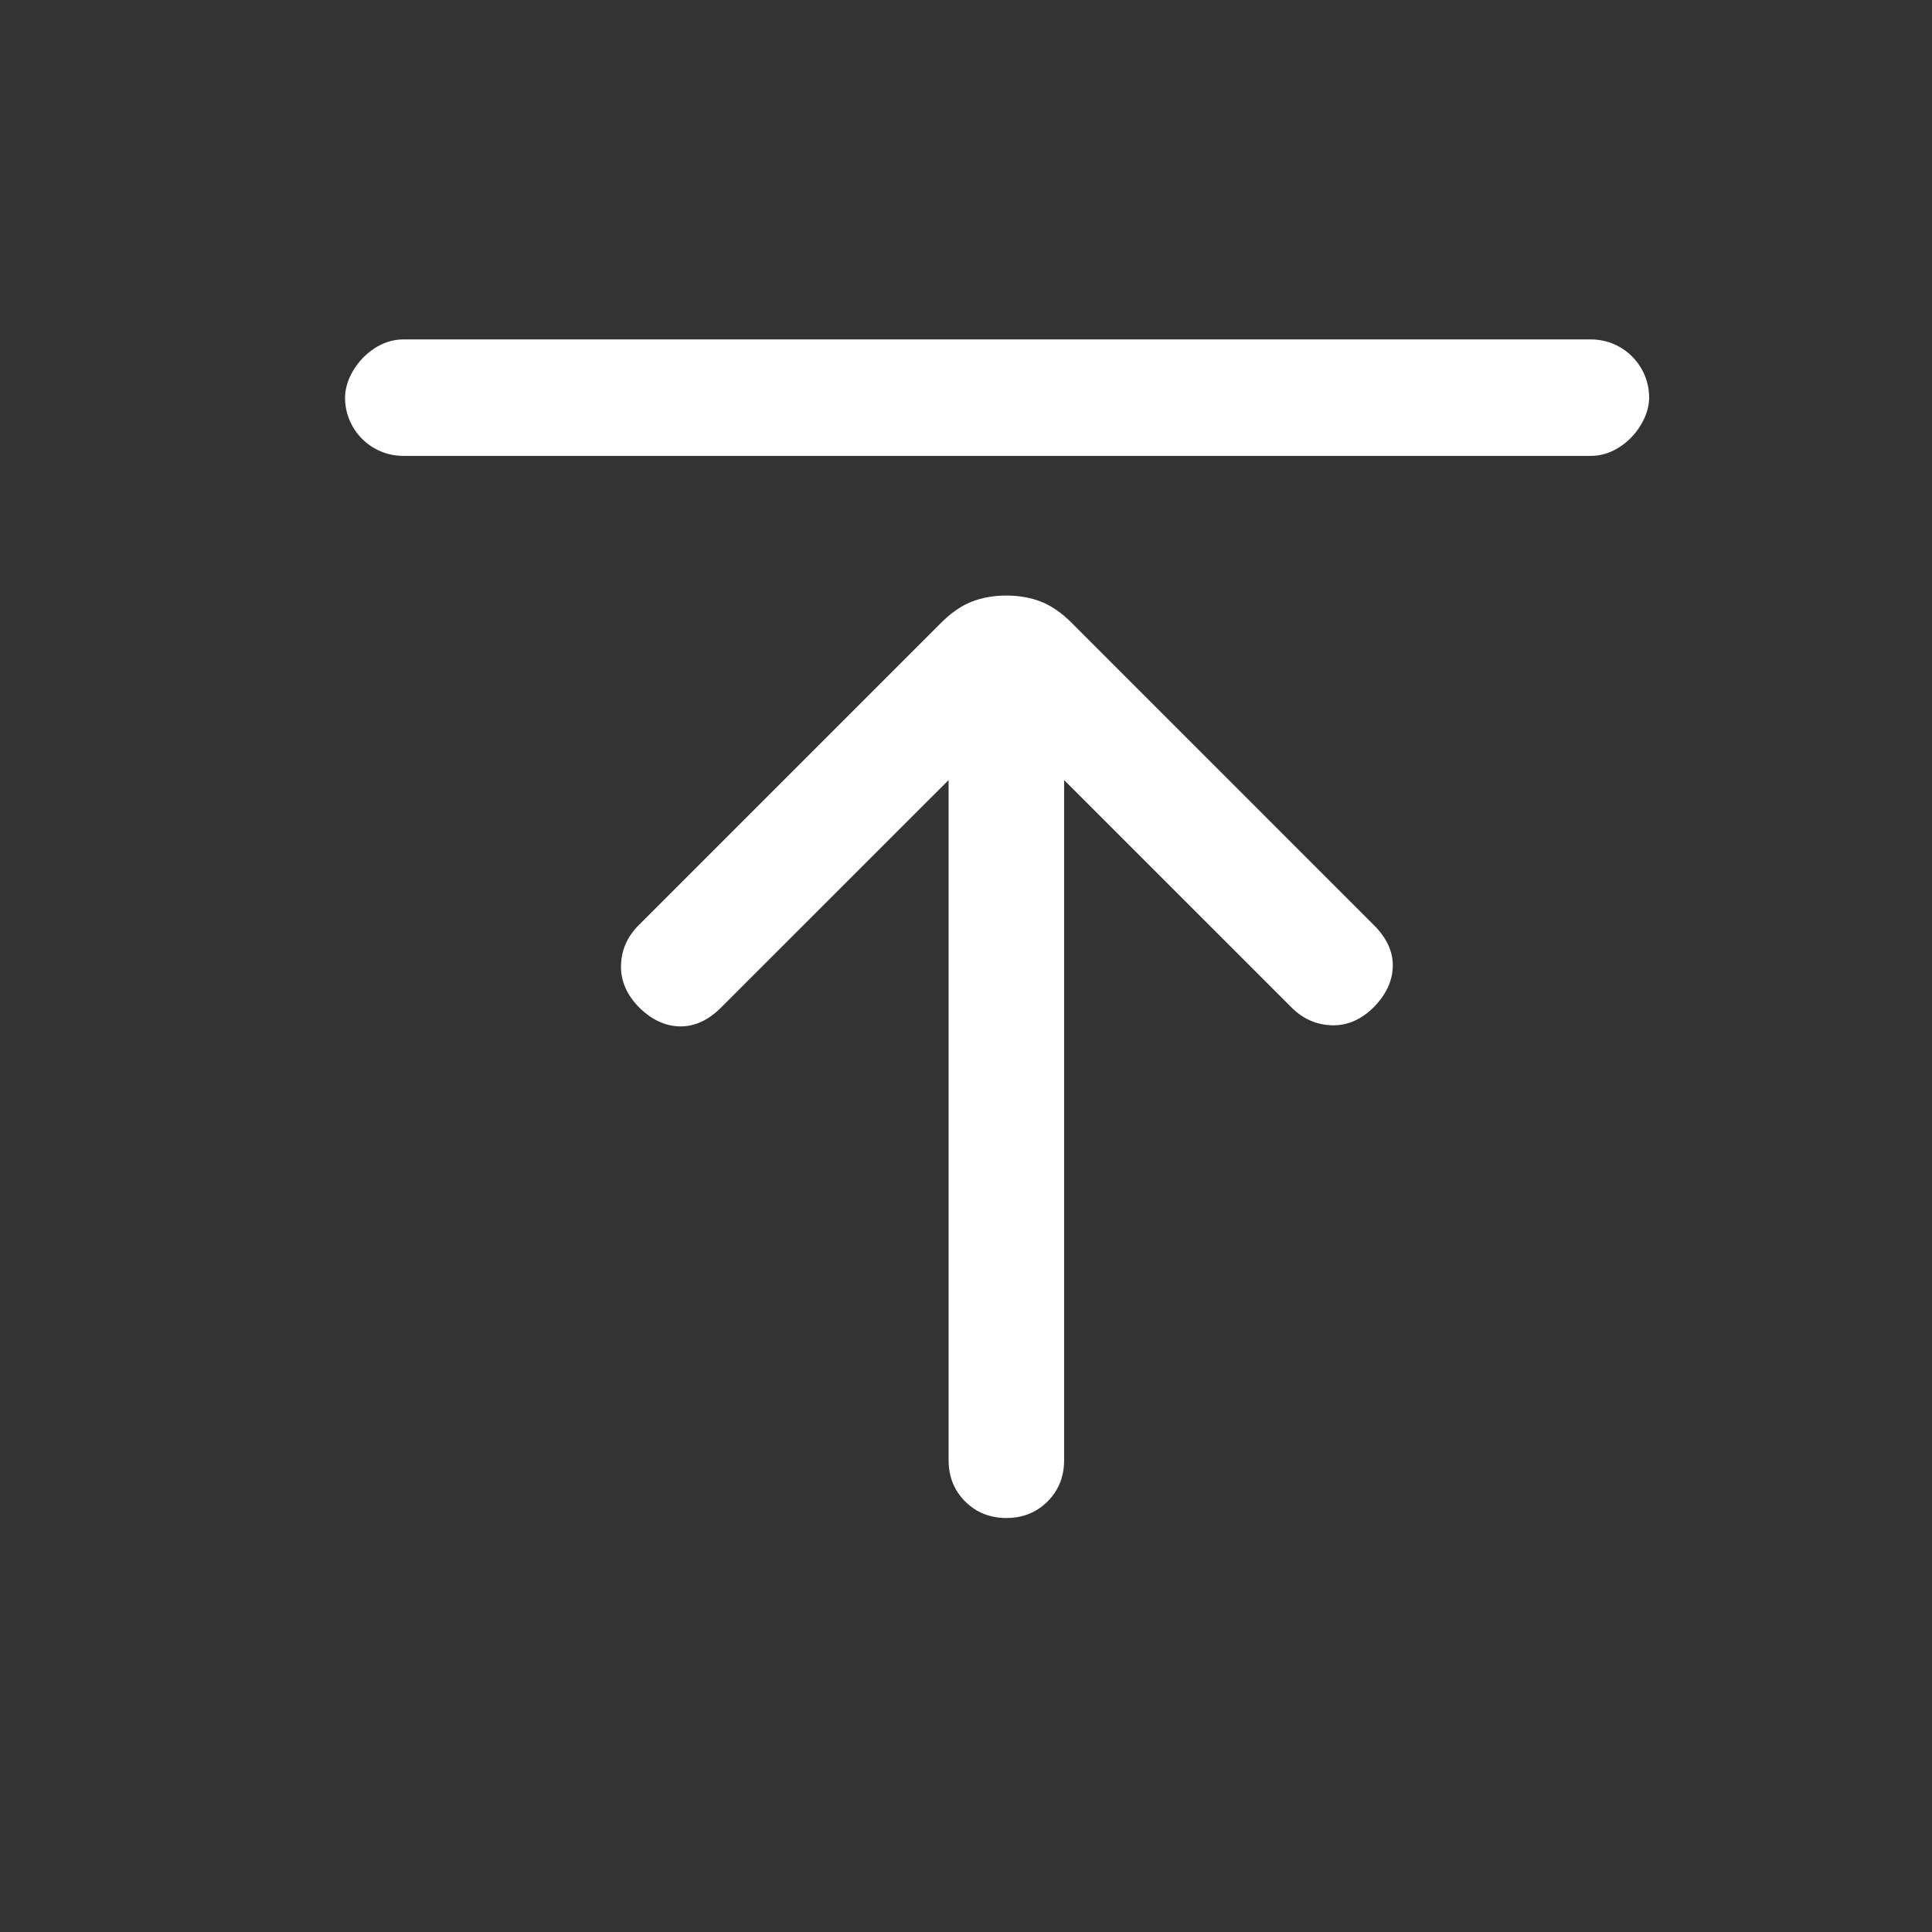
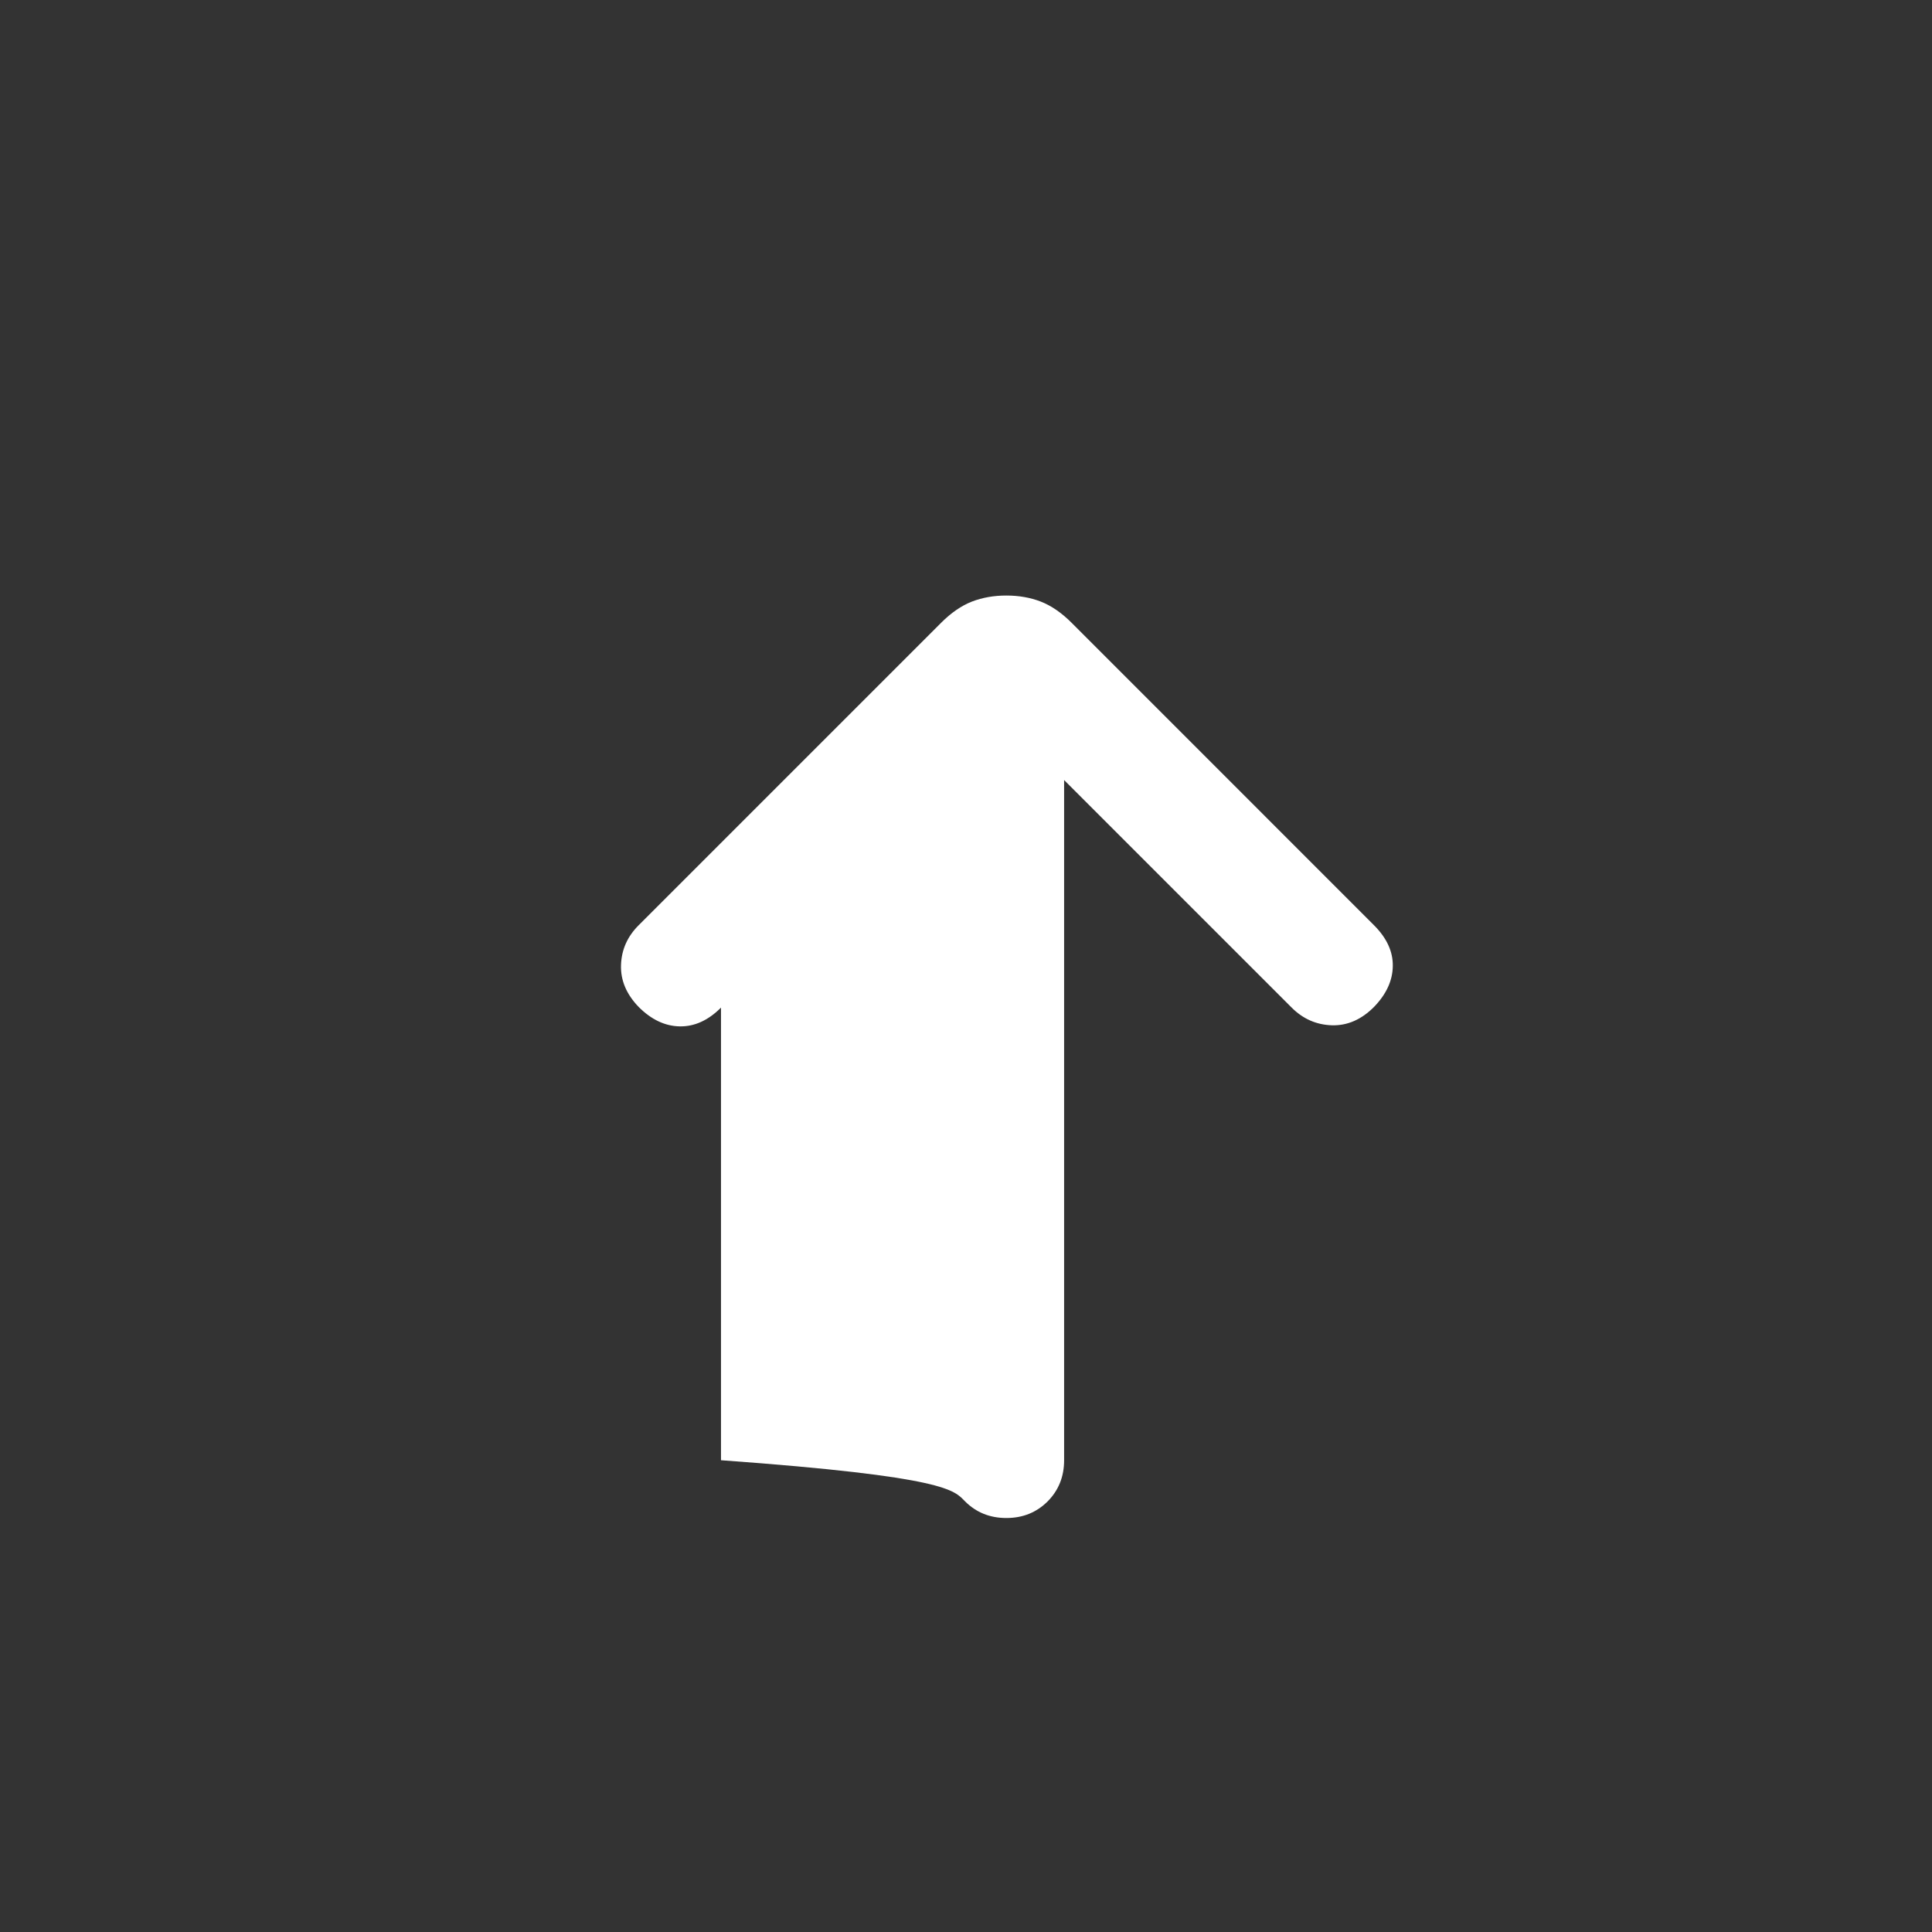
<svg xmlns="http://www.w3.org/2000/svg" width="32" height="32" viewBox="0 0 32 32" fill="none">
  <rect x="0" y="0" width="32" height="32" fill="#333333" stroke="none" />
-   <path d="M16.668 9.864C16.462 9.864 16.273 9.897 16.098 9.964C15.924 10.032 15.754 10.149 15.587 10.316L10.578 15.325C10.392 15.511 10.294 15.73 10.286 15.983C10.277 16.236 10.375 16.467 10.578 16.678C10.789 16.889 11.016 16.996 11.26 17C11.504 17.004 11.732 16.9 11.942 16.689L15.712 12.92V24.186C15.712 24.459 15.803 24.686 15.986 24.869C16.169 25.051 16.396 25.143 16.668 25.143C16.941 25.143 17.168 25.051 17.351 24.869C17.533 24.686 17.625 24.459 17.625 24.186V12.92L21.394 16.689C21.581 16.876 21.802 16.973 22.058 16.982C22.314 16.99 22.548 16.889 22.758 16.678C22.962 16.467 23.066 16.242 23.069 16.001C23.073 15.761 22.969 15.536 22.758 15.325L17.75 10.316C17.583 10.149 17.412 10.032 17.238 9.964C17.064 9.897 16.874 9.864 16.668 9.864Z" fill="white" />
-   <rect width="21.6" height="1.929" rx="0.964" transform="matrix(1 0 0 -1 5.715 7.551)" fill="white" />
+   <path d="M16.668 9.864C16.462 9.864 16.273 9.897 16.098 9.964C15.924 10.032 15.754 10.149 15.587 10.316L10.578 15.325C10.392 15.511 10.294 15.73 10.286 15.983C10.277 16.236 10.375 16.467 10.578 16.678C10.789 16.889 11.016 16.996 11.26 17C11.504 17.004 11.732 16.9 11.942 16.689V24.186C15.712 24.459 15.803 24.686 15.986 24.869C16.169 25.051 16.396 25.143 16.668 25.143C16.941 25.143 17.168 25.051 17.351 24.869C17.533 24.686 17.625 24.459 17.625 24.186V12.92L21.394 16.689C21.581 16.876 21.802 16.973 22.058 16.982C22.314 16.99 22.548 16.889 22.758 16.678C22.962 16.467 23.066 16.242 23.069 16.001C23.073 15.761 22.969 15.536 22.758 15.325L17.75 10.316C17.583 10.149 17.412 10.032 17.238 9.964C17.064 9.897 16.874 9.864 16.668 9.864Z" fill="white" />
</svg>